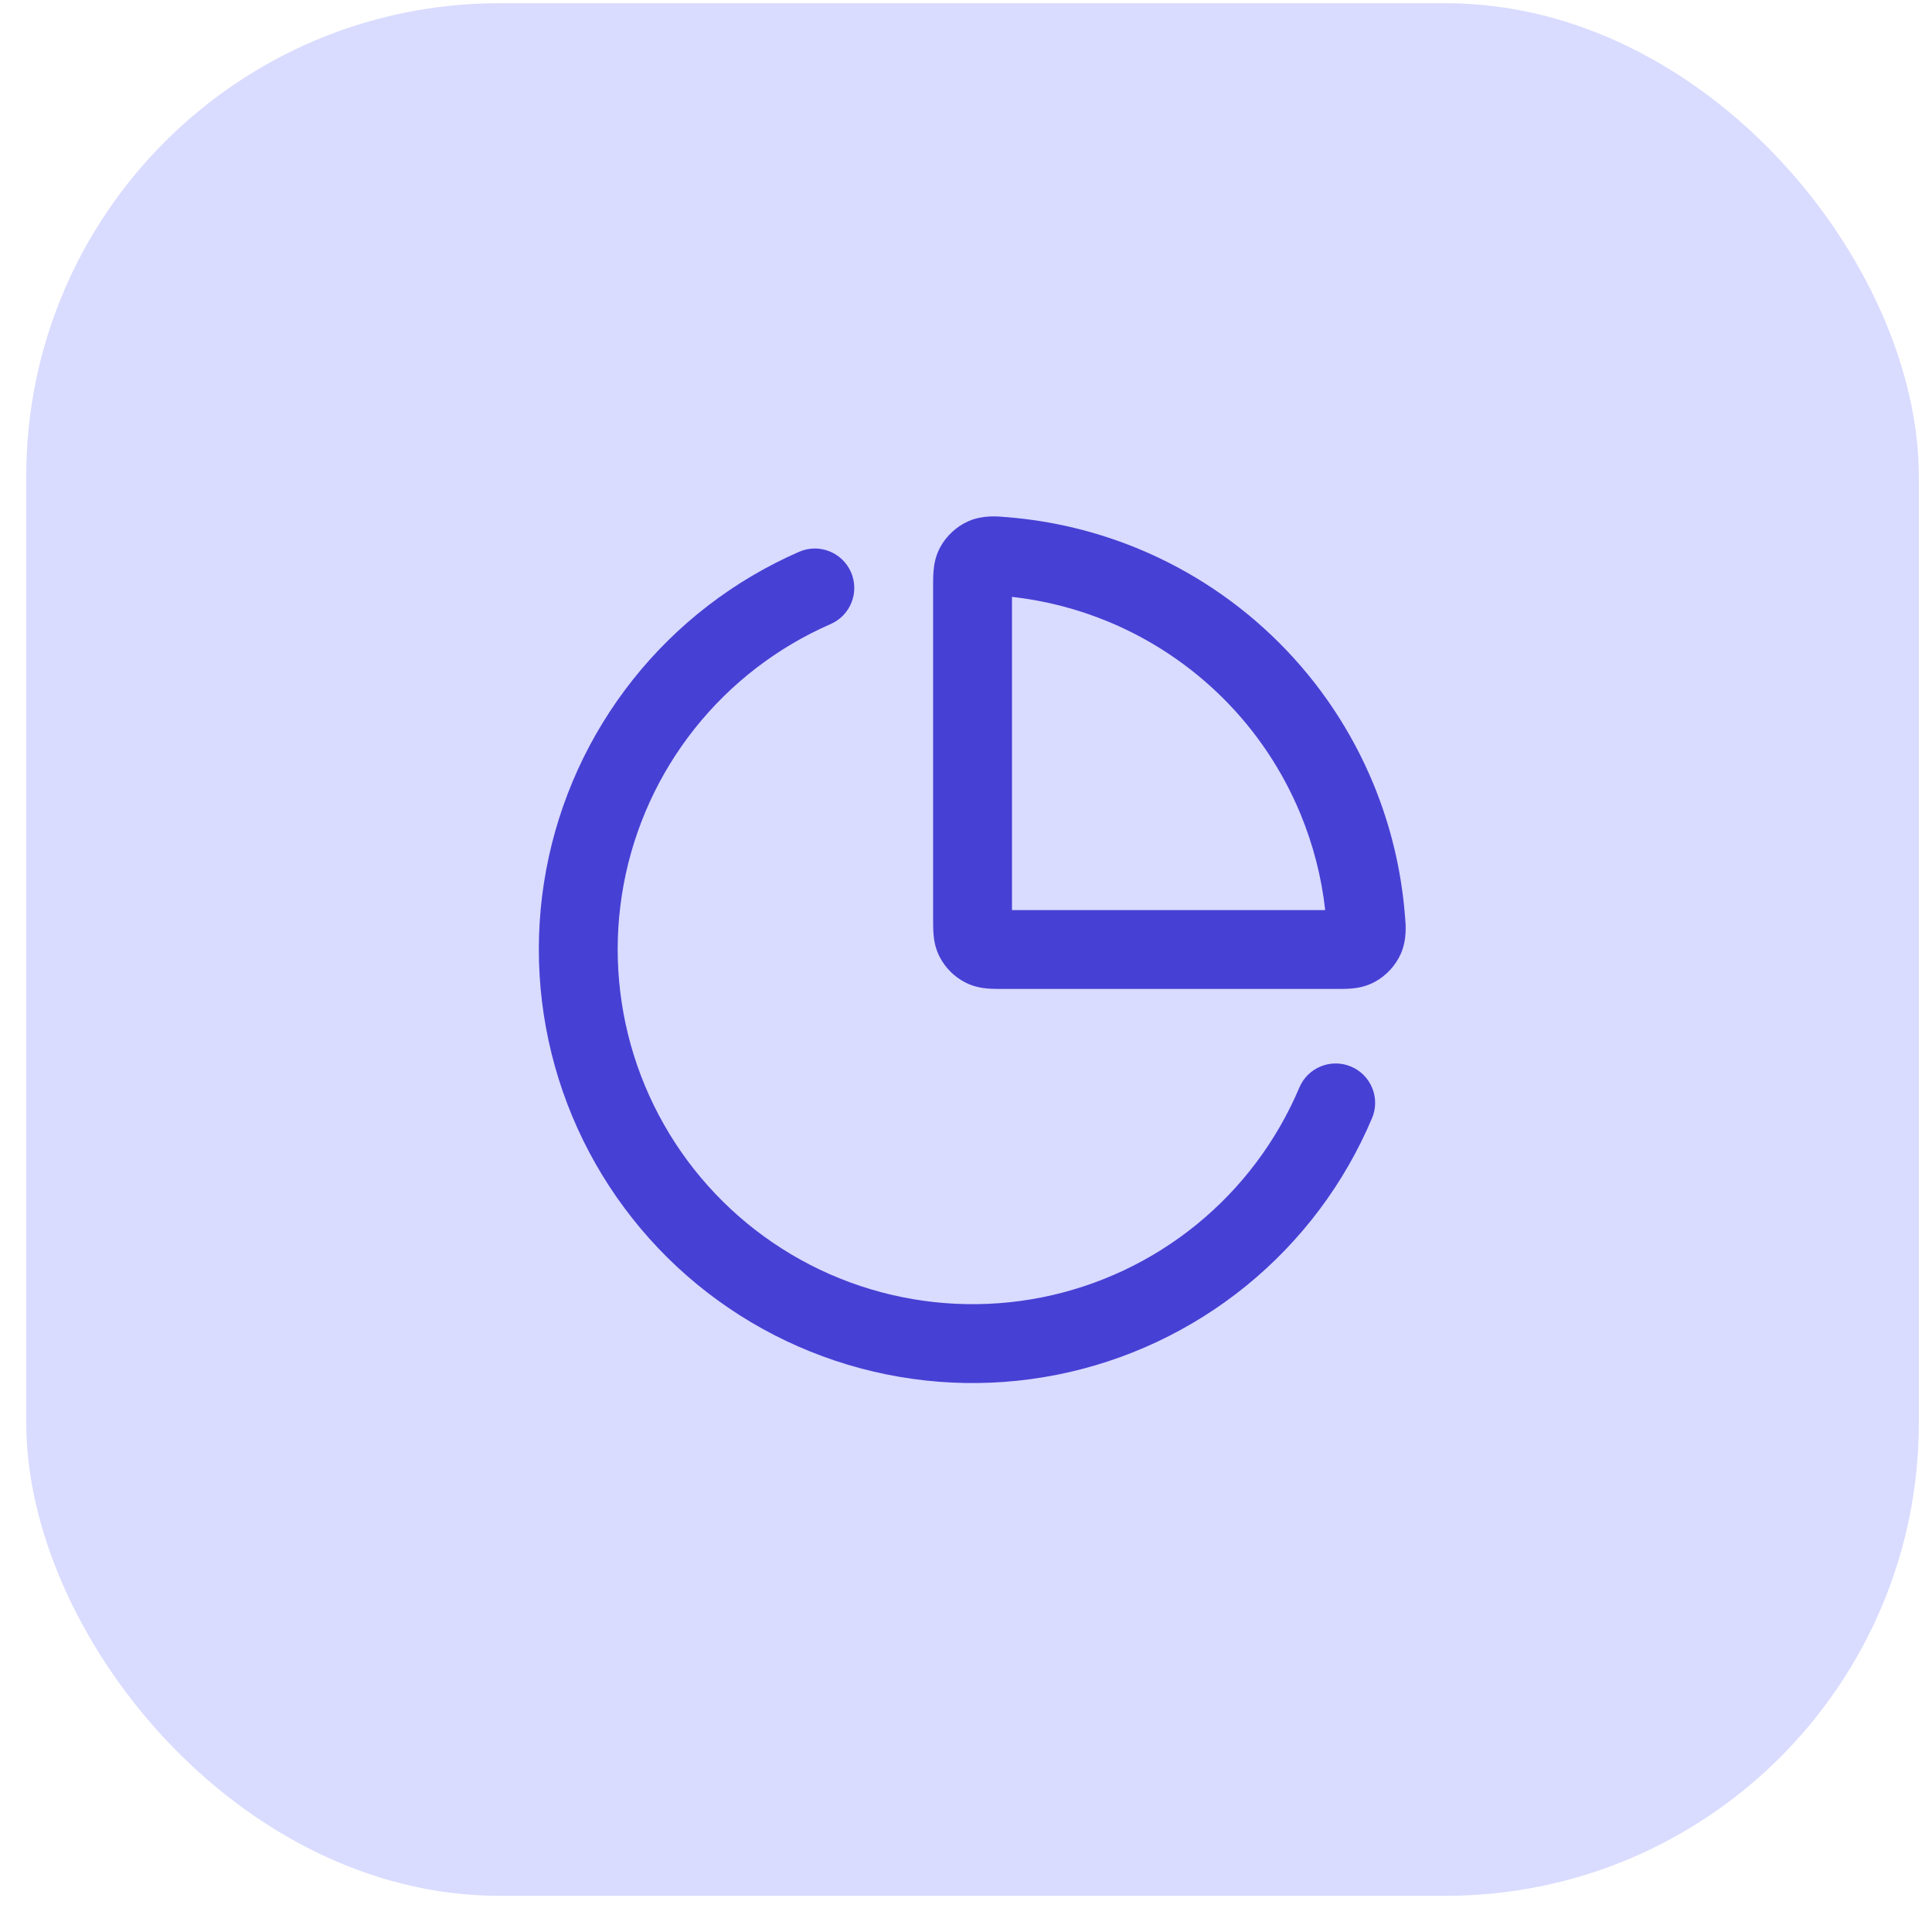
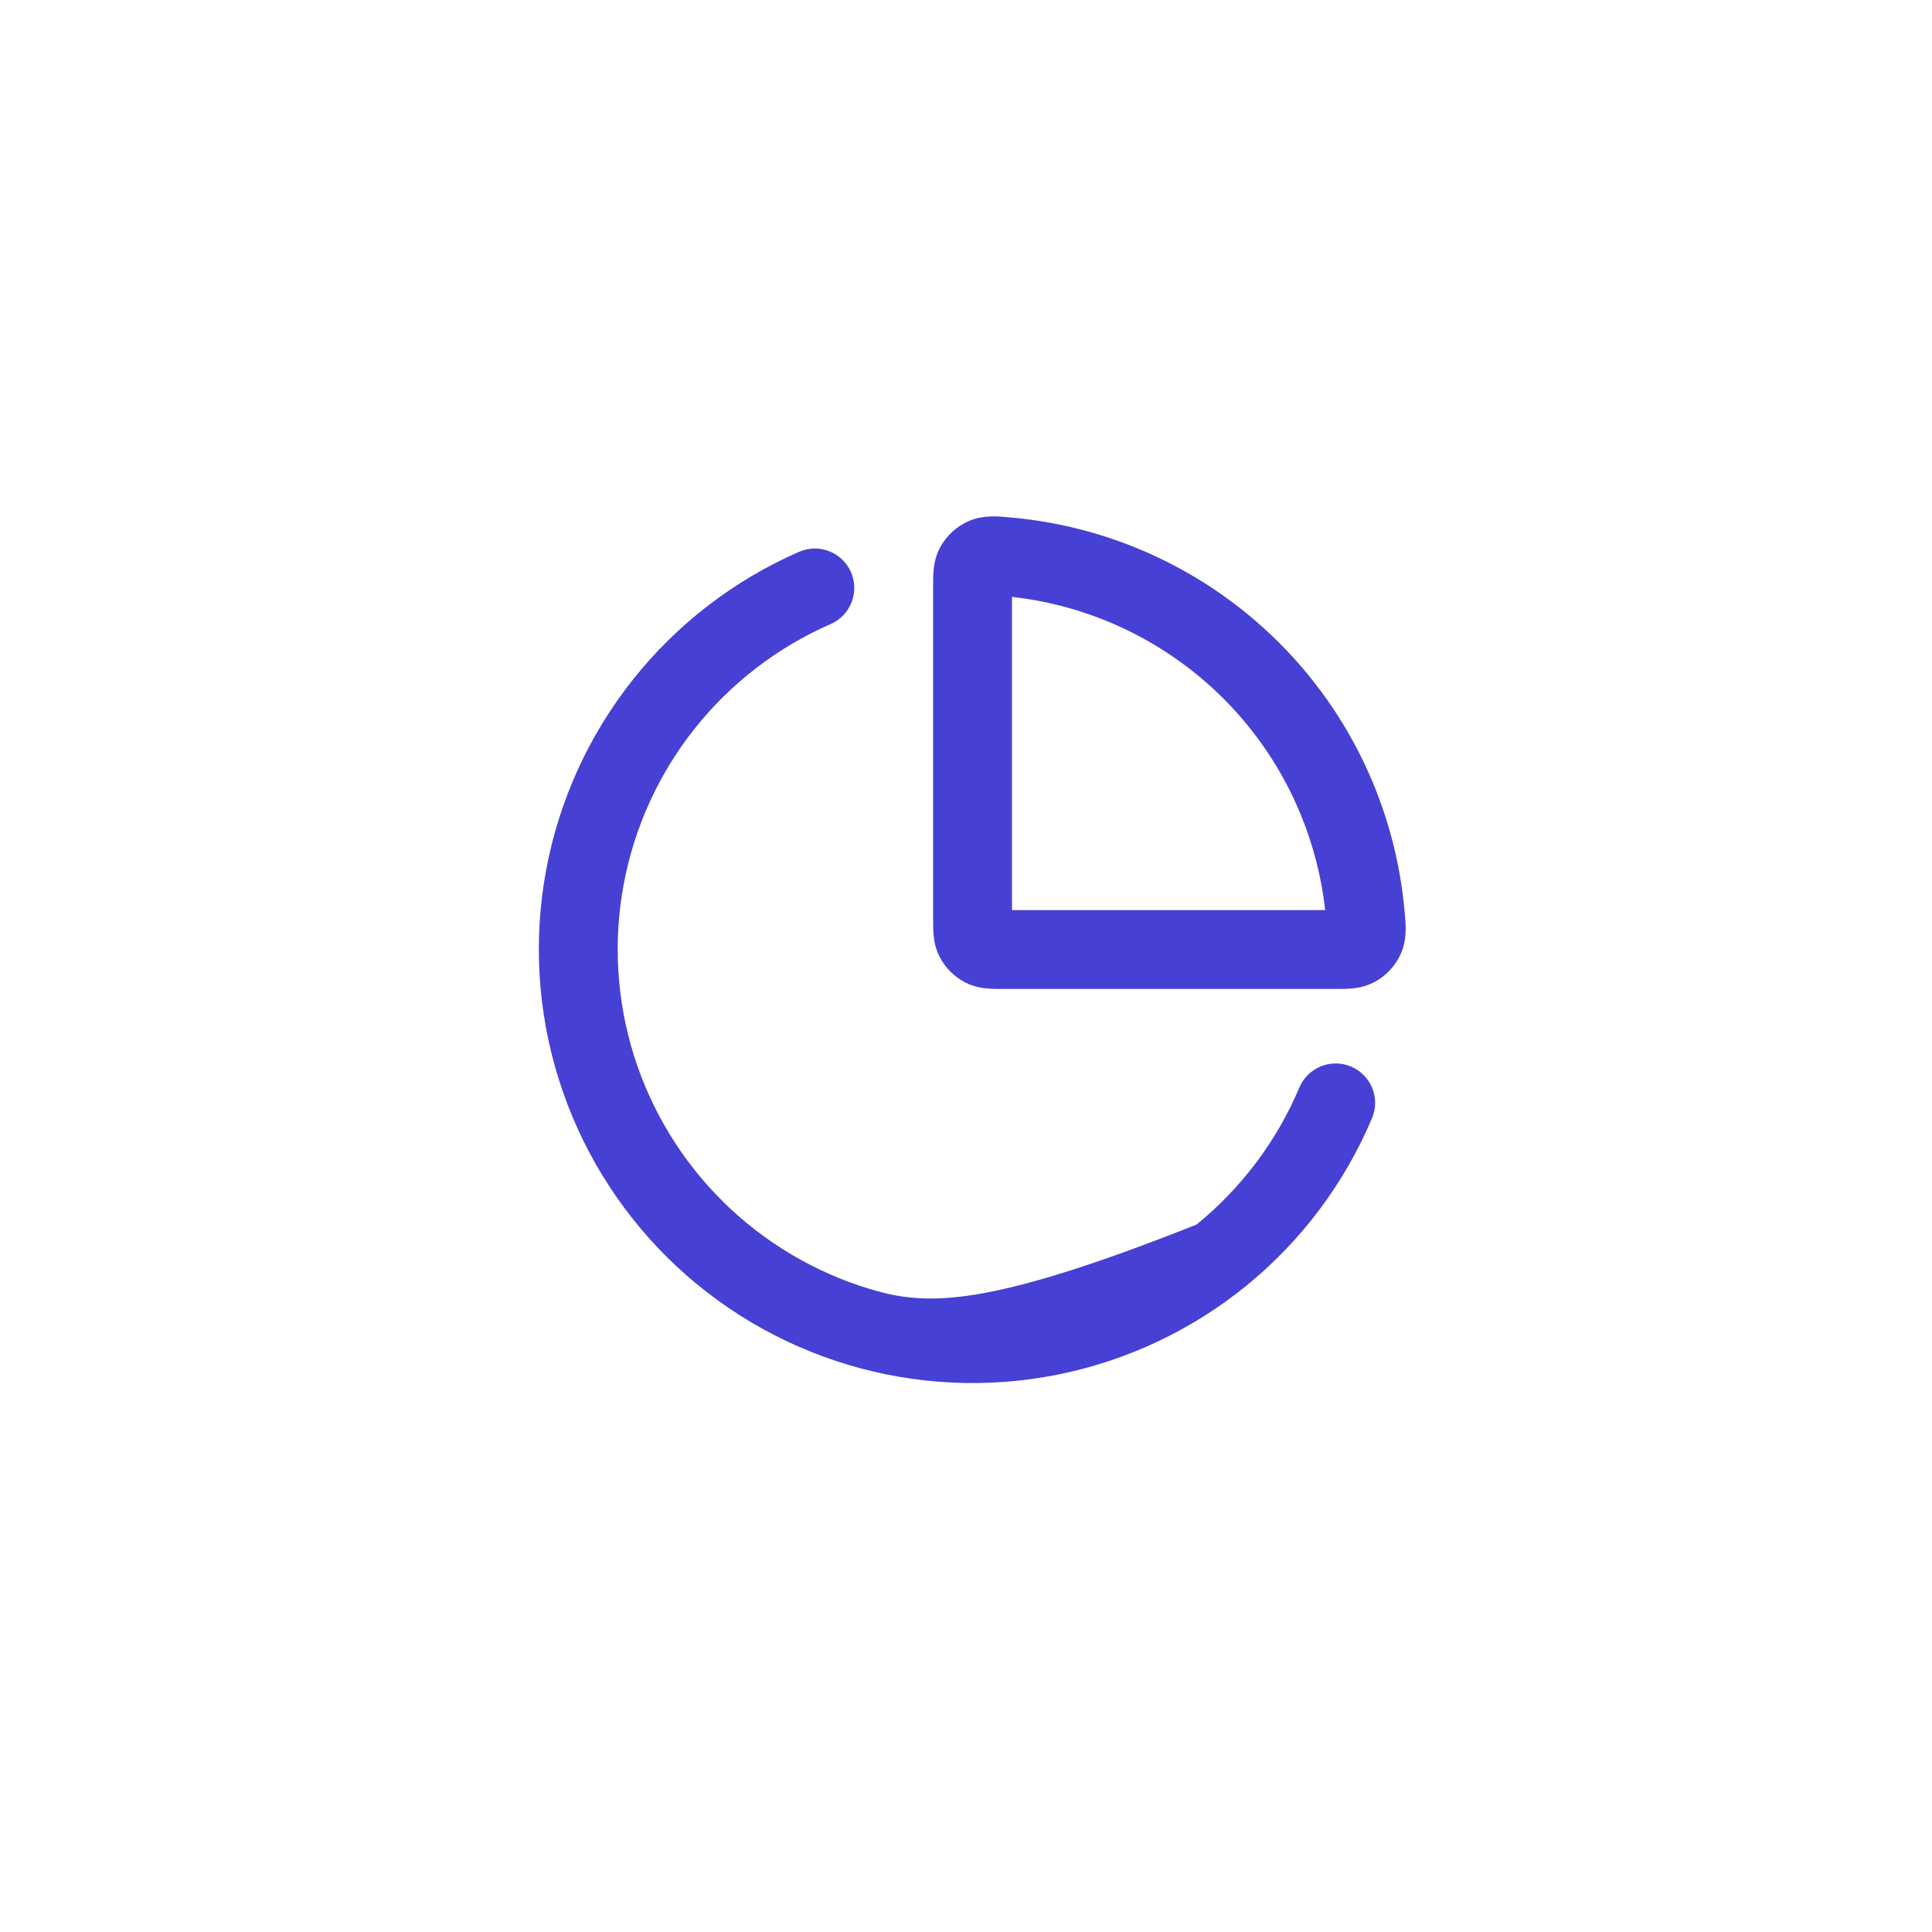
<svg xmlns="http://www.w3.org/2000/svg" width="49" height="49" viewBox="0 0 49 49" fill="none">
-   <rect x="0.666" y="0.082" width="48" height="48" rx="12" fill="#D9DBFF" />
  <path fill-rule="evenodd" clip-rule="evenodd" d="M25.496 13.113C25.314 13.096 24.925 13.059 24.561 13.219C24.261 13.351 24.002 13.591 23.846 13.879C23.727 14.099 23.692 14.31 23.678 14.466C23.666 14.596 23.666 14.741 23.666 14.858L23.666 23.305C23.666 23.424 23.666 23.567 23.676 23.692C23.688 23.837 23.718 24.045 23.829 24.263C23.973 24.545 24.203 24.775 24.485 24.919C24.703 25.03 24.911 25.06 25.056 25.072C25.181 25.082 25.324 25.082 25.443 25.082L33.89 25.082C34.007 25.082 34.153 25.082 34.282 25.071C34.438 25.057 34.649 25.021 34.869 24.902C35.158 24.746 35.397 24.487 35.529 24.187C35.689 23.823 35.653 23.434 35.635 23.252C35.633 23.233 35.632 23.217 35.631 23.203C35.539 22.06 35.269 20.936 34.829 19.873C34.276 18.538 33.466 17.325 32.444 16.304C31.423 15.283 30.21 14.472 28.875 13.919C27.812 13.479 26.689 13.209 25.545 13.117C25.531 13.116 25.515 13.115 25.496 13.113ZM25.666 23.082V15.138C26.505 15.232 27.328 15.443 28.11 15.767C29.202 16.22 30.194 16.883 31.03 17.718C31.866 18.554 32.529 19.546 32.981 20.638C33.305 21.421 33.517 22.244 33.61 23.082H25.666Z" fill="#4740D4" />
-   <path d="M21.066 15.828C21.573 15.607 21.804 15.018 21.583 14.512C21.362 14.006 20.773 13.774 20.267 13.995C18.62 14.714 17.174 15.825 16.056 17.232C14.938 18.638 14.181 20.297 13.852 22.063C13.523 23.83 13.632 25.65 14.169 27.365C14.706 29.079 15.655 30.636 16.932 31.9C18.21 33.163 19.778 34.094 21.499 34.611C23.219 35.129 25.041 35.217 26.803 34.868C28.566 34.519 30.216 33.743 31.61 32.609C33.003 31.475 34.098 30.016 34.797 28.361C35.013 27.853 34.775 27.266 34.266 27.051C33.757 26.836 33.17 27.074 32.955 27.582C32.383 28.936 31.487 30.13 30.347 31.058C29.207 31.986 27.857 32.62 26.415 32.906C24.973 33.191 23.482 33.119 22.075 32.696C20.667 32.273 19.384 31.511 18.338 30.477C17.293 29.444 16.517 28.17 16.077 26.767C15.638 25.364 15.549 23.875 15.818 22.43C16.087 20.984 16.706 19.627 17.621 18.476C18.536 17.326 19.719 16.416 21.066 15.828Z" fill="#4740D4" />
+   <path d="M21.066 15.828C21.573 15.607 21.804 15.018 21.583 14.512C21.362 14.006 20.773 13.774 20.267 13.995C18.62 14.714 17.174 15.825 16.056 17.232C14.938 18.638 14.181 20.297 13.852 22.063C13.523 23.83 13.632 25.65 14.169 27.365C14.706 29.079 15.655 30.636 16.932 31.9C18.21 33.163 19.778 34.094 21.499 34.611C23.219 35.129 25.041 35.217 26.803 34.868C28.566 34.519 30.216 33.743 31.61 32.609C33.003 31.475 34.098 30.016 34.797 28.361C35.013 27.853 34.775 27.266 34.266 27.051C33.757 26.836 33.17 27.074 32.955 27.582C32.383 28.936 31.487 30.13 30.347 31.058C24.973 33.191 23.482 33.119 22.075 32.696C20.667 32.273 19.384 31.511 18.338 30.477C17.293 29.444 16.517 28.17 16.077 26.767C15.638 25.364 15.549 23.875 15.818 22.43C16.087 20.984 16.706 19.627 17.621 18.476C18.536 17.326 19.719 16.416 21.066 15.828Z" fill="#4740D4" />
</svg>